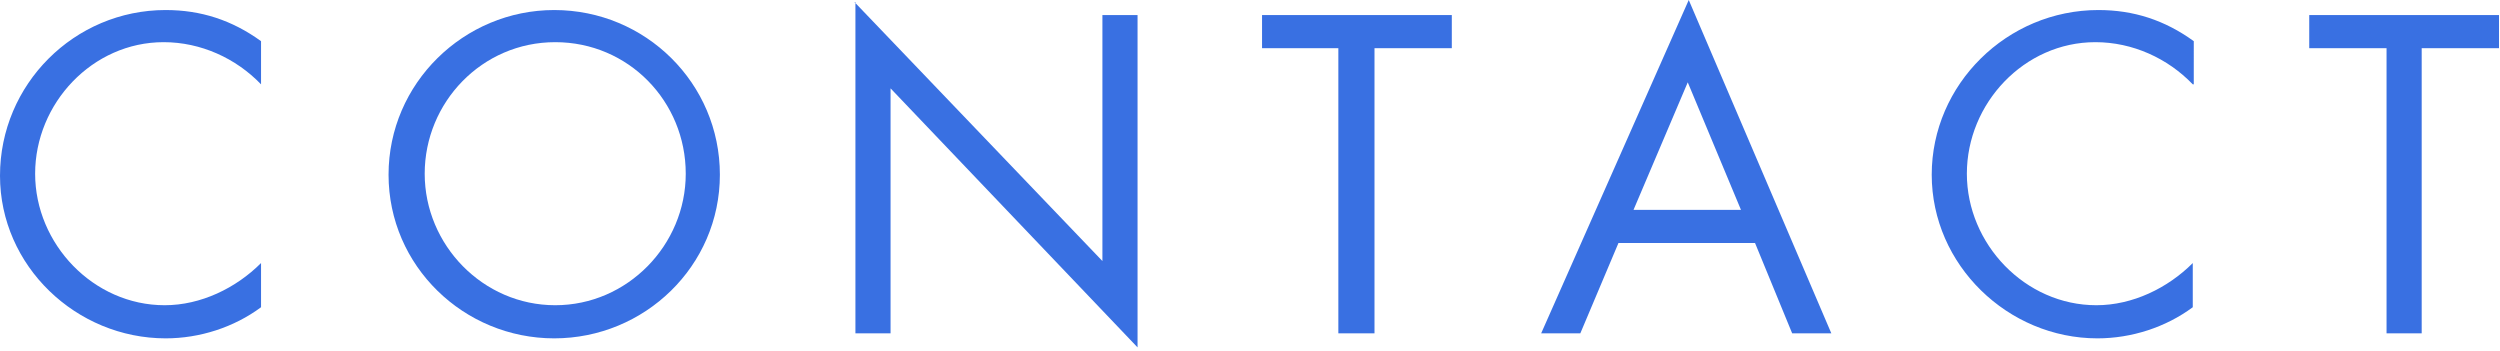
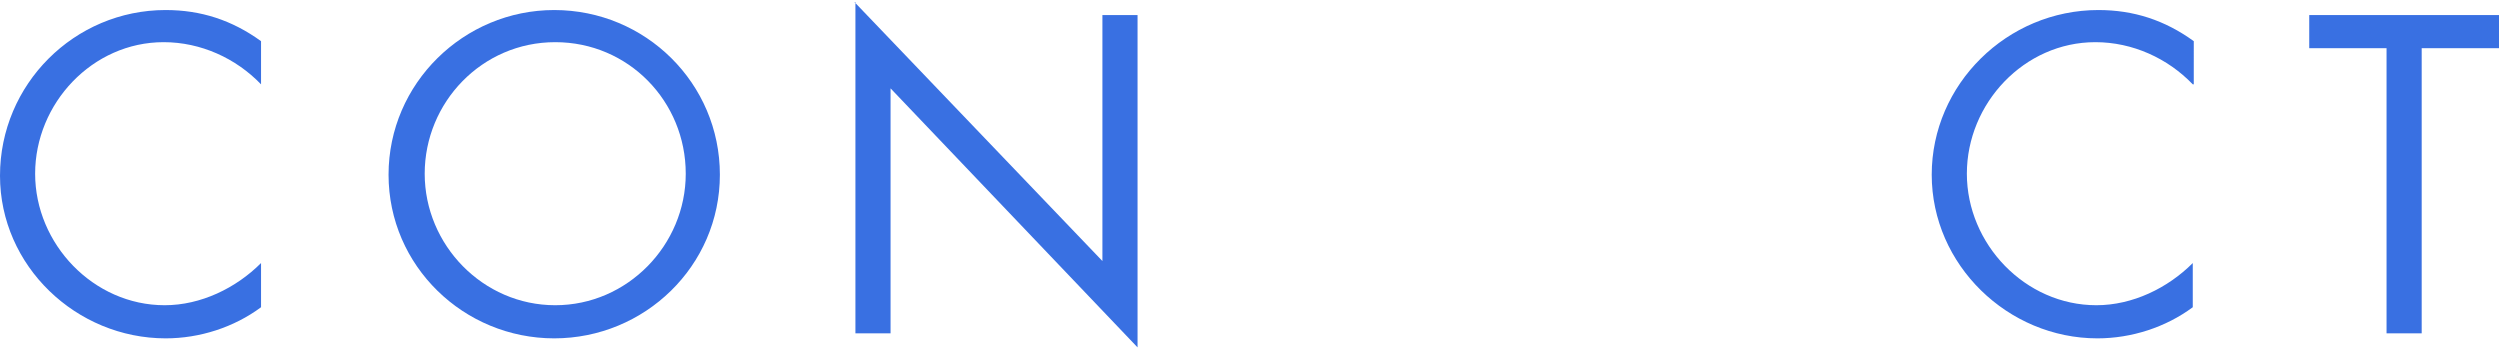
<svg xmlns="http://www.w3.org/2000/svg" version="1.1" id="レイヤー_1" x="0px" y="0px" viewBox="0 0 249 35" style="enable-background:new 0 0 249 35;" xml:space="preserve">
  <style type="text/css">
	.st0{fill:#3970E2;}
</style>
  <g>
    <path class="st0" d="M26,8.4c-2.5-2.6-6-4.2-9.7-4.2c-7.1,0-12.8,6.1-12.8,13.1s5.8,13.1,12.9,13.1c3.6,0,7.1-1.7,9.6-4.2v4.4   c-2.7,2-6.1,3.1-9.5,3.1C7.6,33.7,0,26.5,0,17.5C0,8.4,7.4,1,16.5,1C20,1,23.1,2,26,4.1V8.4z" />
    <path class="st0" d="M71.7,17.4c0,9.1-7.5,16.3-16.5,16.3c-9,0-16.5-7.2-16.5-16.3C38.7,8.3,46.2,1,55.2,1   C64.3,1,71.7,8.3,71.7,17.4z M42.3,17.3c0,7.1,5.8,13.1,13,13.1c7.2,0,13-6,13-13.1c0-7.2-5.7-13.1-13-13.1   C48,4.2,42.3,10.2,42.3,17.3z" />
    <path class="st0" d="M85.1,0.2L109.8,26V1.5h3.5v33.1L88.7,8.8v24.4h-3.5V0.2z" />
-     <path class="st0" d="M136.8,33.2h-3.5V4.8h-7.6V1.5h18.9v3.3h-7.7V33.2z" />
-     <path class="st0" d="M161.2,24.2l-3.8,9h-3.9L168.2,0l14.2,33.2h-3.9l-3.7-9H161.2z M168.1,8.2l-5.4,12.7h10.7L168.1,8.2z" />
    <path class="st0" d="M218.4,8.4c-2.5-2.6-6-4.2-9.7-4.2c-7.1,0-12.8,6.1-12.8,13.1s5.8,13.1,12.9,13.1c3.6,0,7.1-1.7,9.6-4.2v4.4   c-2.7,2-6.1,3.1-9.5,3.1c-8.9,0-16.5-7.3-16.5-16.3C192.4,8.4,199.9,1,209,1c3.5,0,6.6,1,9.5,3.1V8.4z" />
    <path class="st0" d="M241.2,33.2h-3.5V4.8H230V1.5h18.9v3.3h-7.7V33.2z" />
  </g>
</svg>